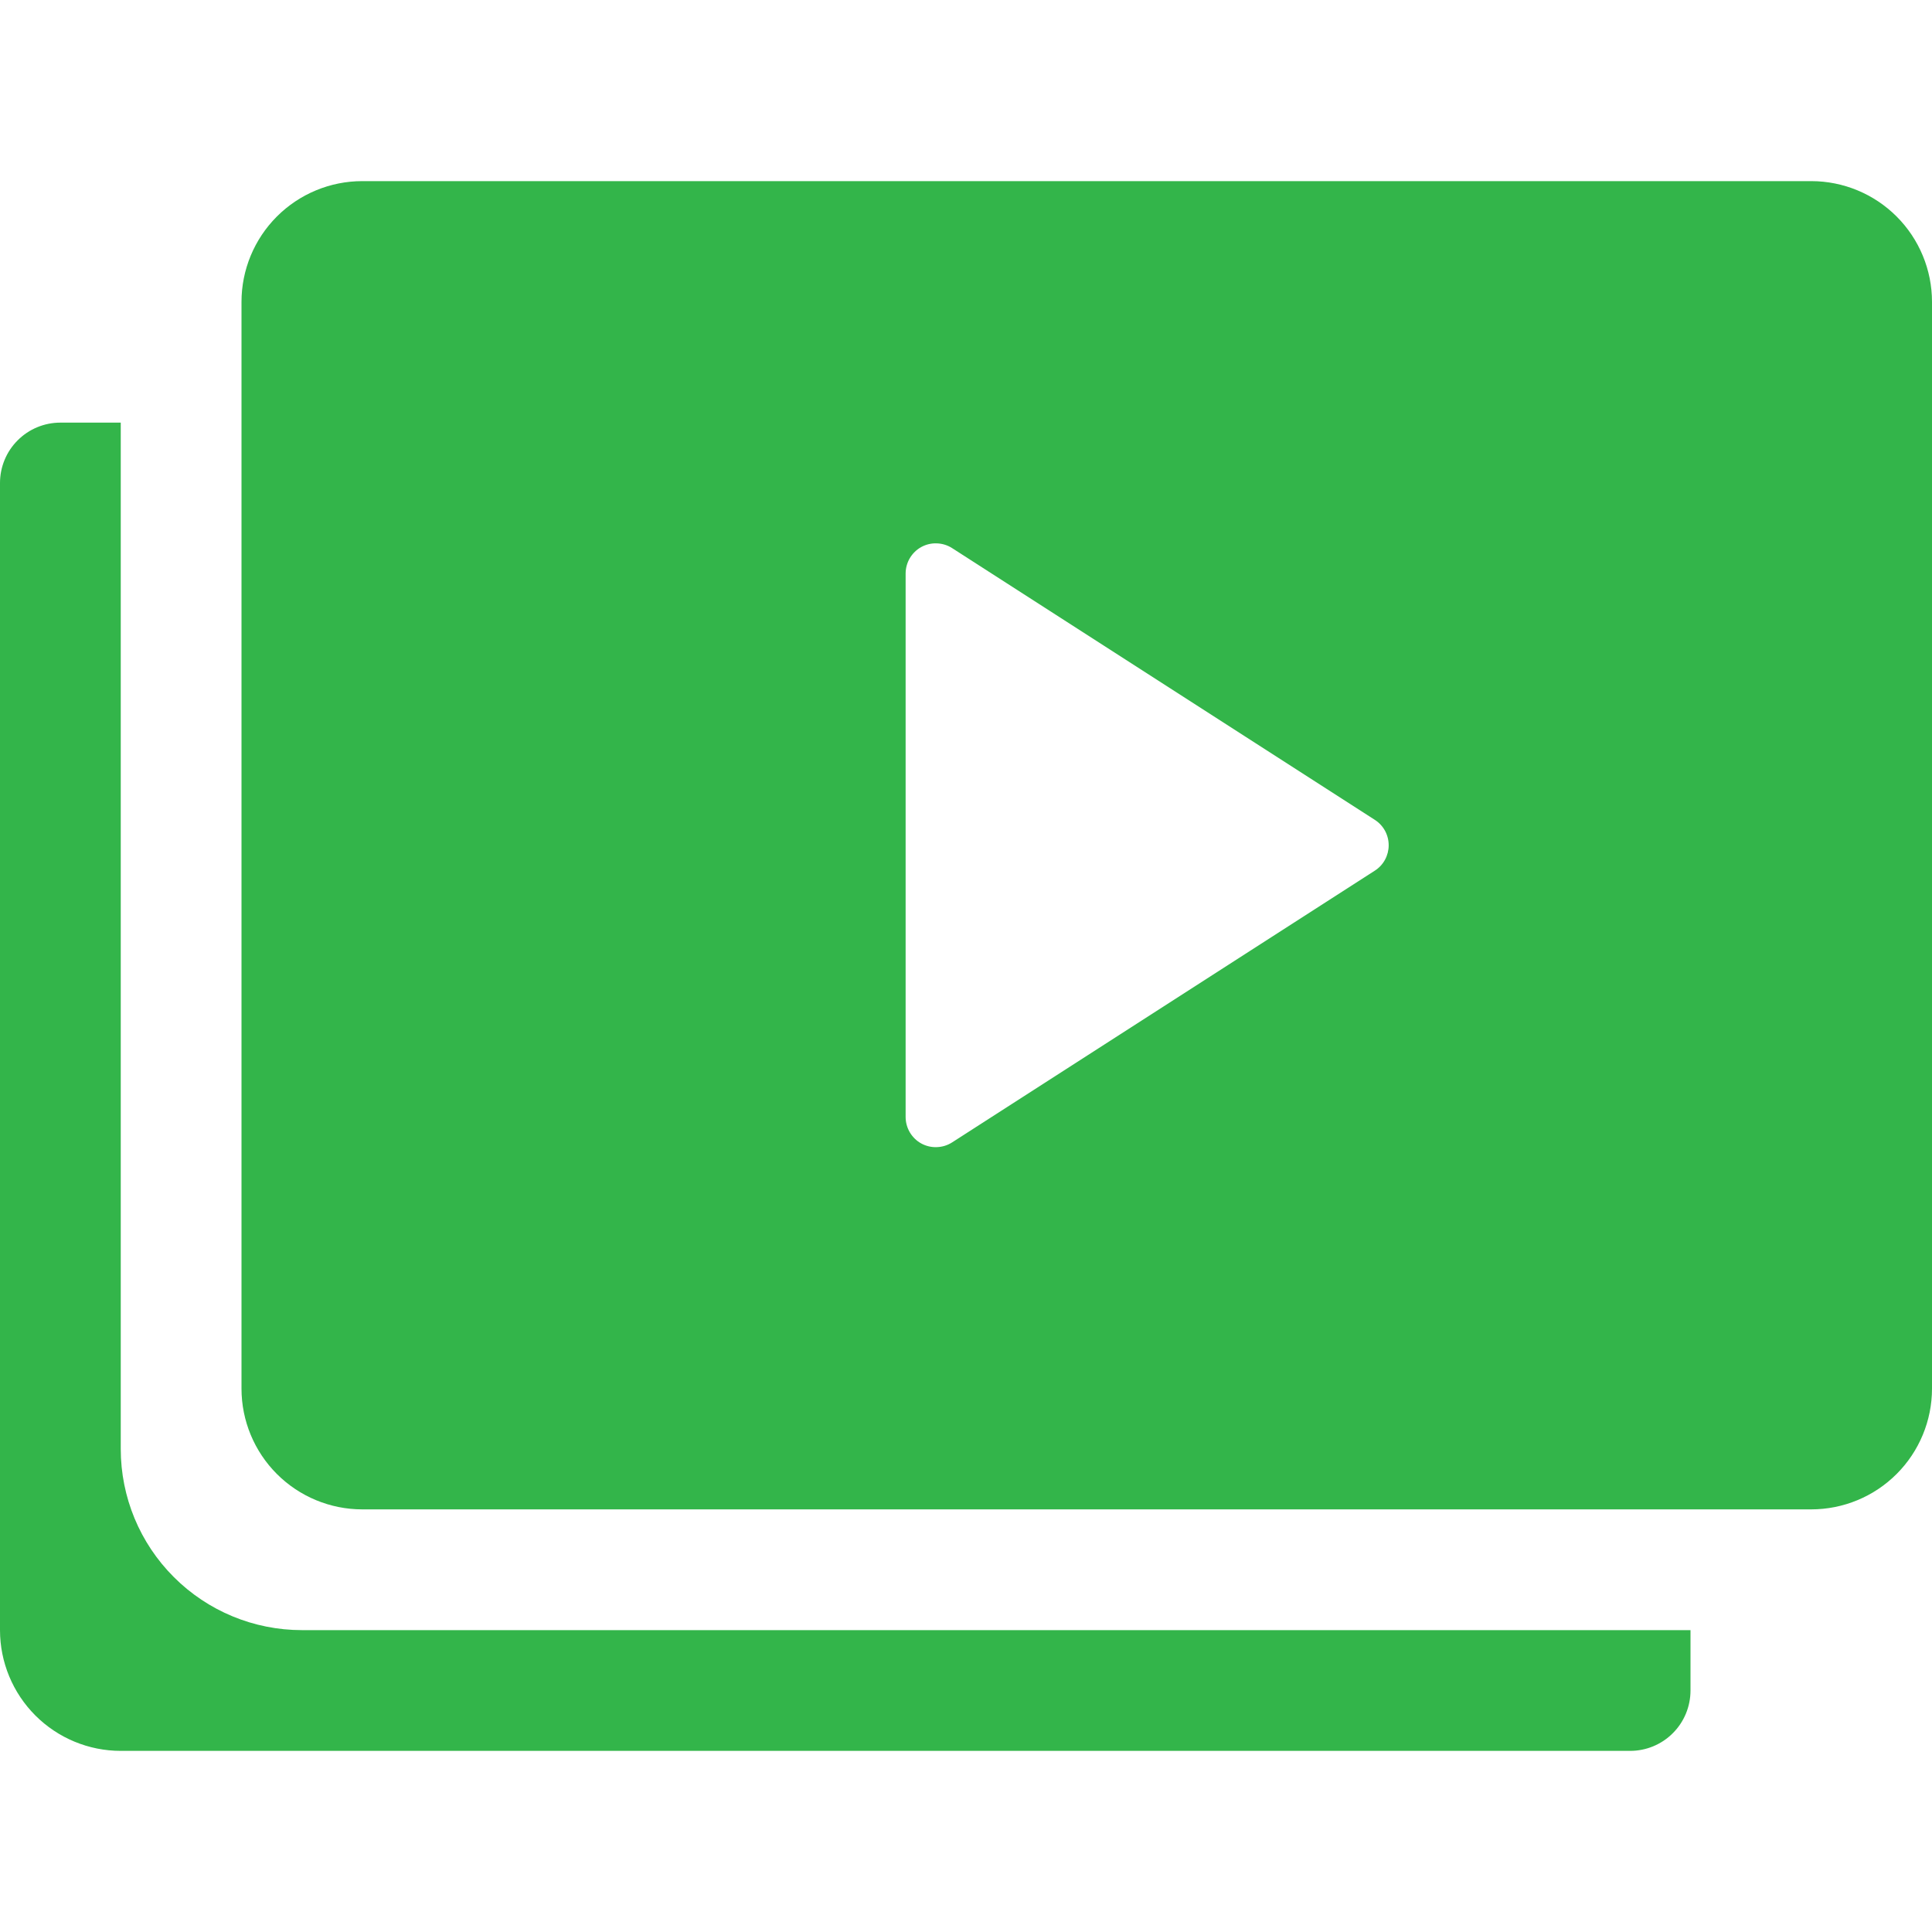
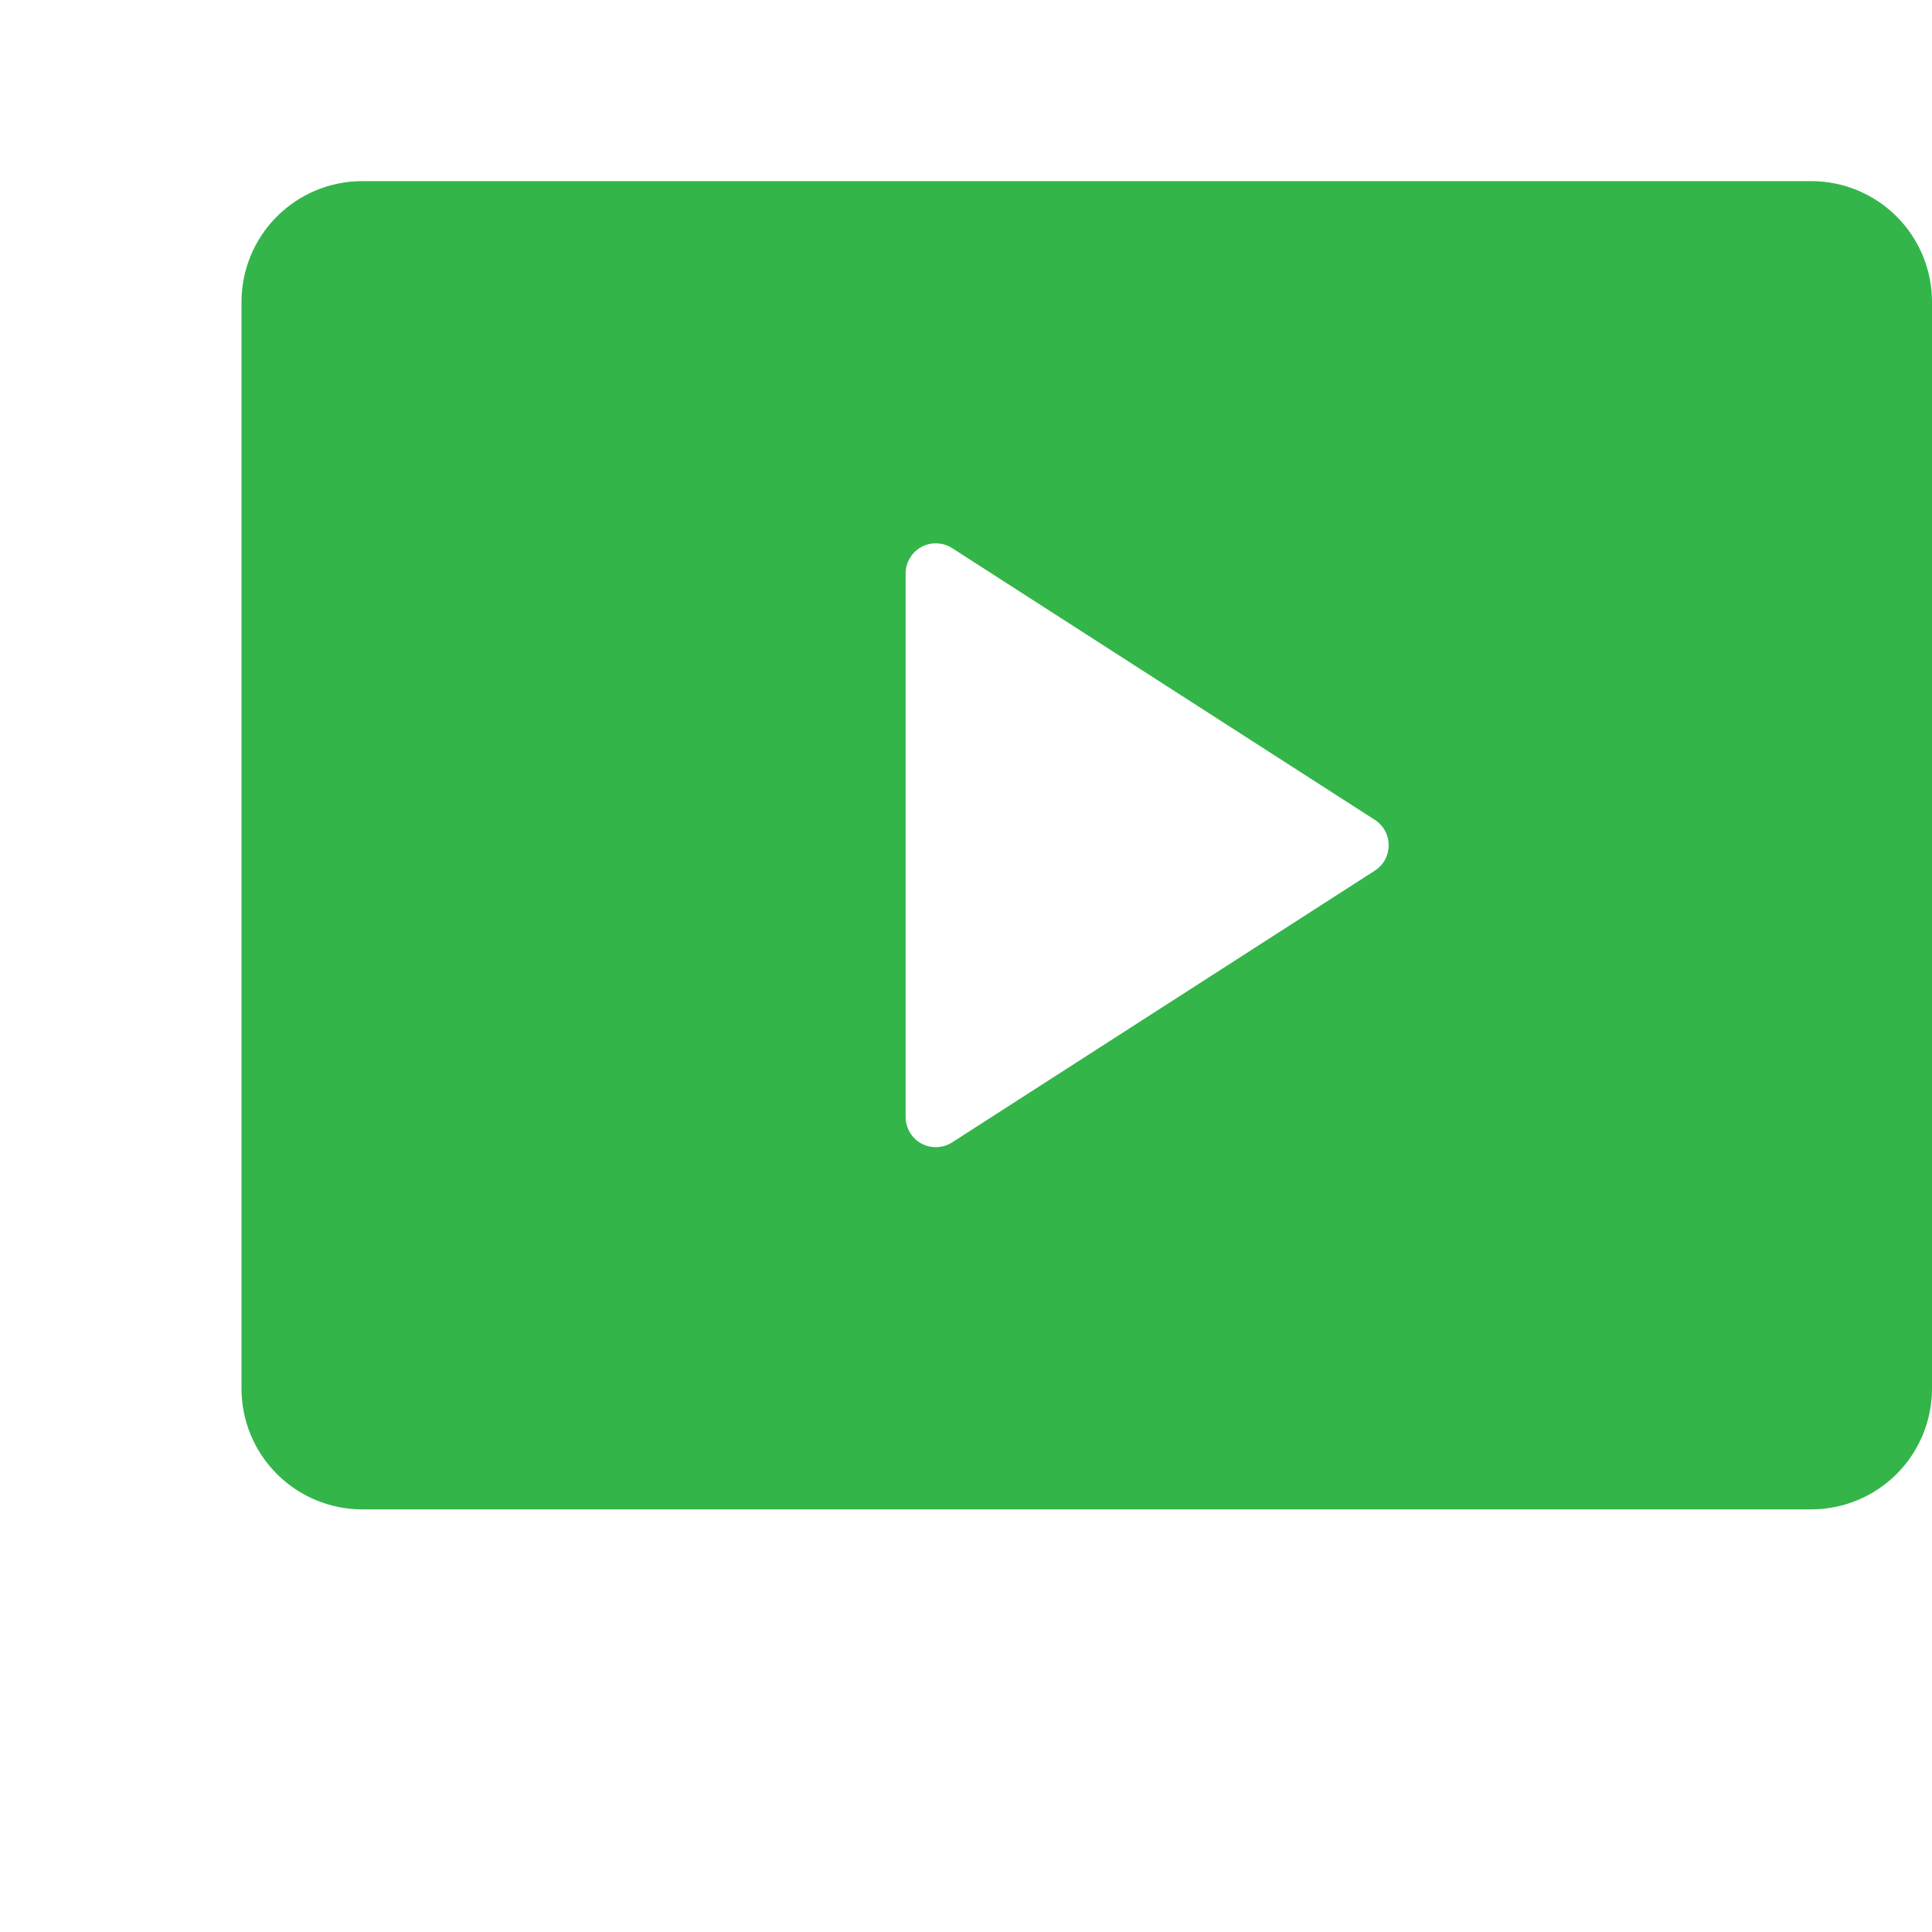
<svg xmlns="http://www.w3.org/2000/svg" width="32" height="32" viewBox="0 0 32 32" fill="none">
  <g clip-path="url(#clip0_1152_6078)">
-     <path d="M5 27C4.204 27 3.441 26.684 2.879 26.121C2.316 25.559 2 24.796 2 24V7H1C0.735 7 0.48 7.105 0.293 7.293C0.105 7.48 0 7.735 0 8L0 27C0 27.53 0.211 28.039 0.586 28.414C0.961 28.789 1.47 29 2 29H27C27.265 29 27.52 28.895 27.707 28.707C27.895 28.52 28 28.265 28 28V27H5Z" fill="#33B54A" />
    <path d="M30 3H6C5.47 3 4.961 3.211 4.586 3.586C4.211 3.961 4 4.47 4 5V23C4 23.53 4.211 24.039 4.586 24.414C4.961 24.789 5.47 25 6 25H30C30.53 25 31.039 24.789 31.414 24.414C31.789 24.039 32 23.53 32 23V5C32 4.47 31.789 3.961 31.414 3.586C31.039 3.211 30.53 3 30 3ZM22.771 14.421L15.771 18.921C15.695 18.97 15.608 18.997 15.518 19C15.428 19.004 15.339 18.983 15.26 18.94C15.181 18.897 15.116 18.833 15.07 18.756C15.024 18.678 15 18.59 15 18.5V9.5C15 9.41 15.024 9.322 15.07 9.244C15.116 9.167 15.181 9.103 15.26 9.06C15.339 9.017 15.428 8.996 15.518 9C15.608 9.003 15.695 9.03 15.771 9.079L22.771 13.579C22.842 13.624 22.9 13.687 22.94 13.76C22.98 13.834 23.001 13.916 23.001 14C23.001 14.084 22.98 14.166 22.94 14.24C22.9 14.313 22.842 14.376 22.771 14.421Z" fill="#33B54A" />
  </g>
  <defs>
    <clipPath id="clip0_1152_6078">
      <rect width="32" height="32" fill="white" />
    </clipPath>
  </defs>
</svg>